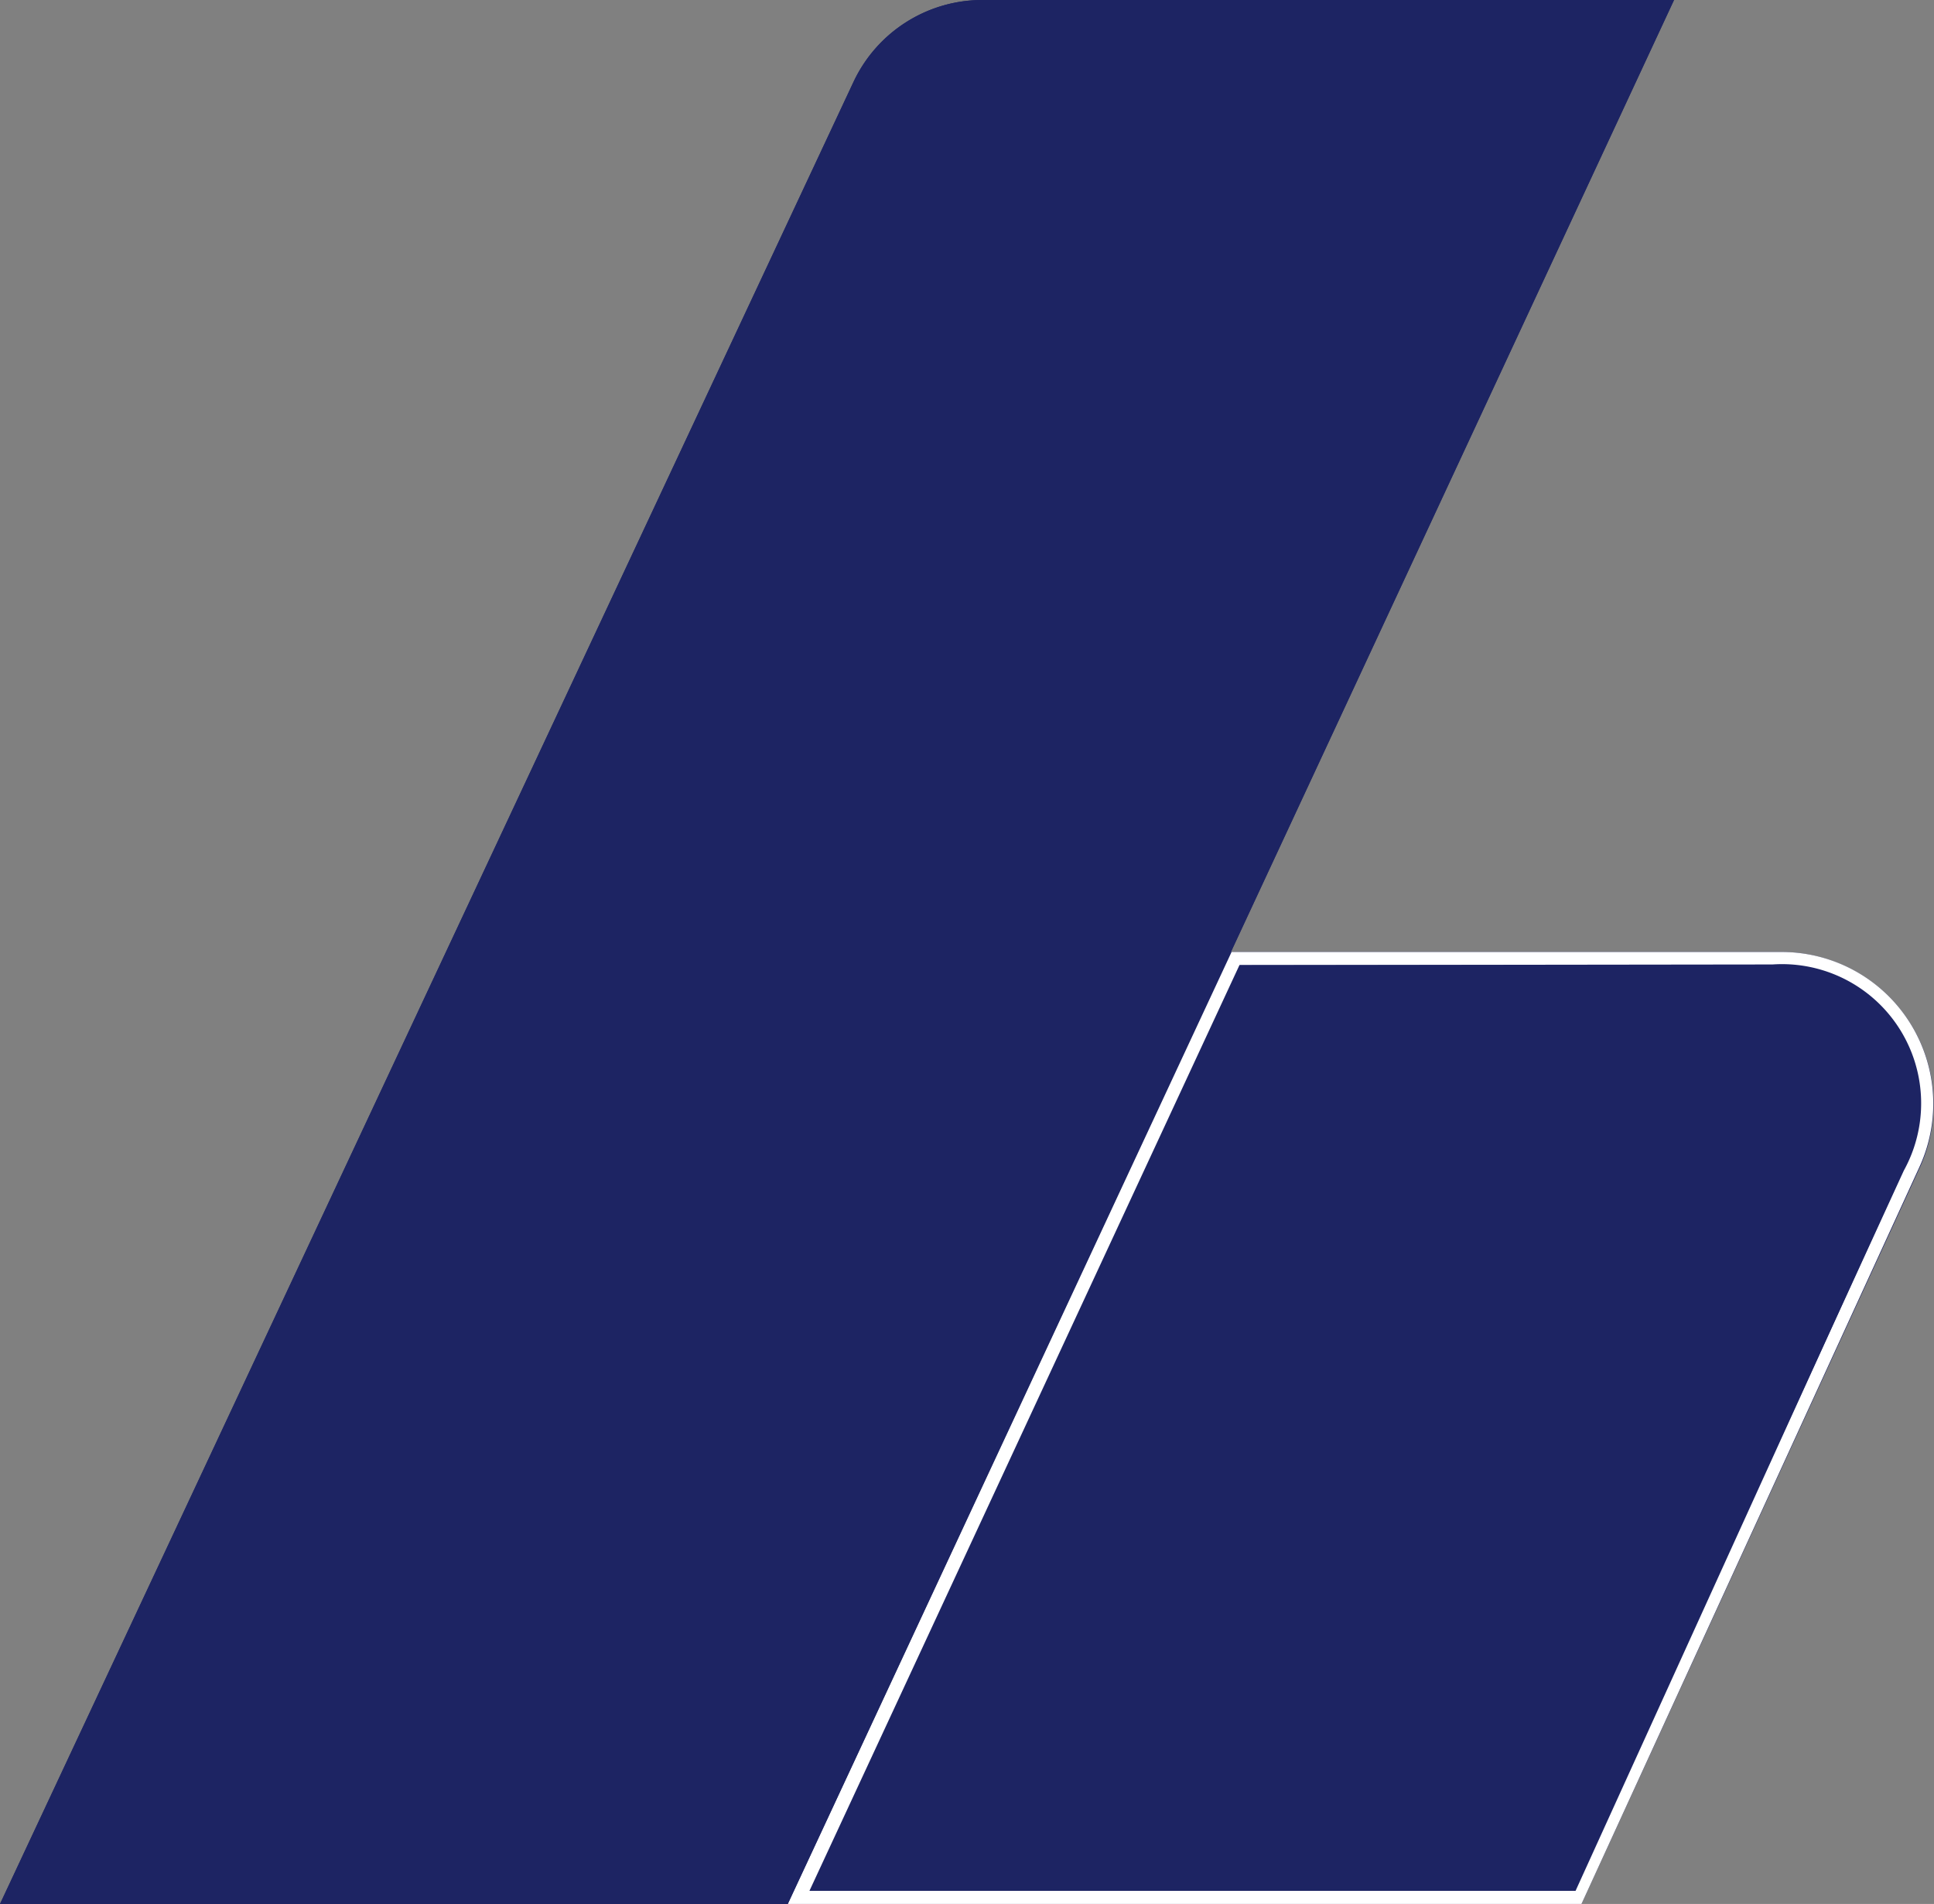
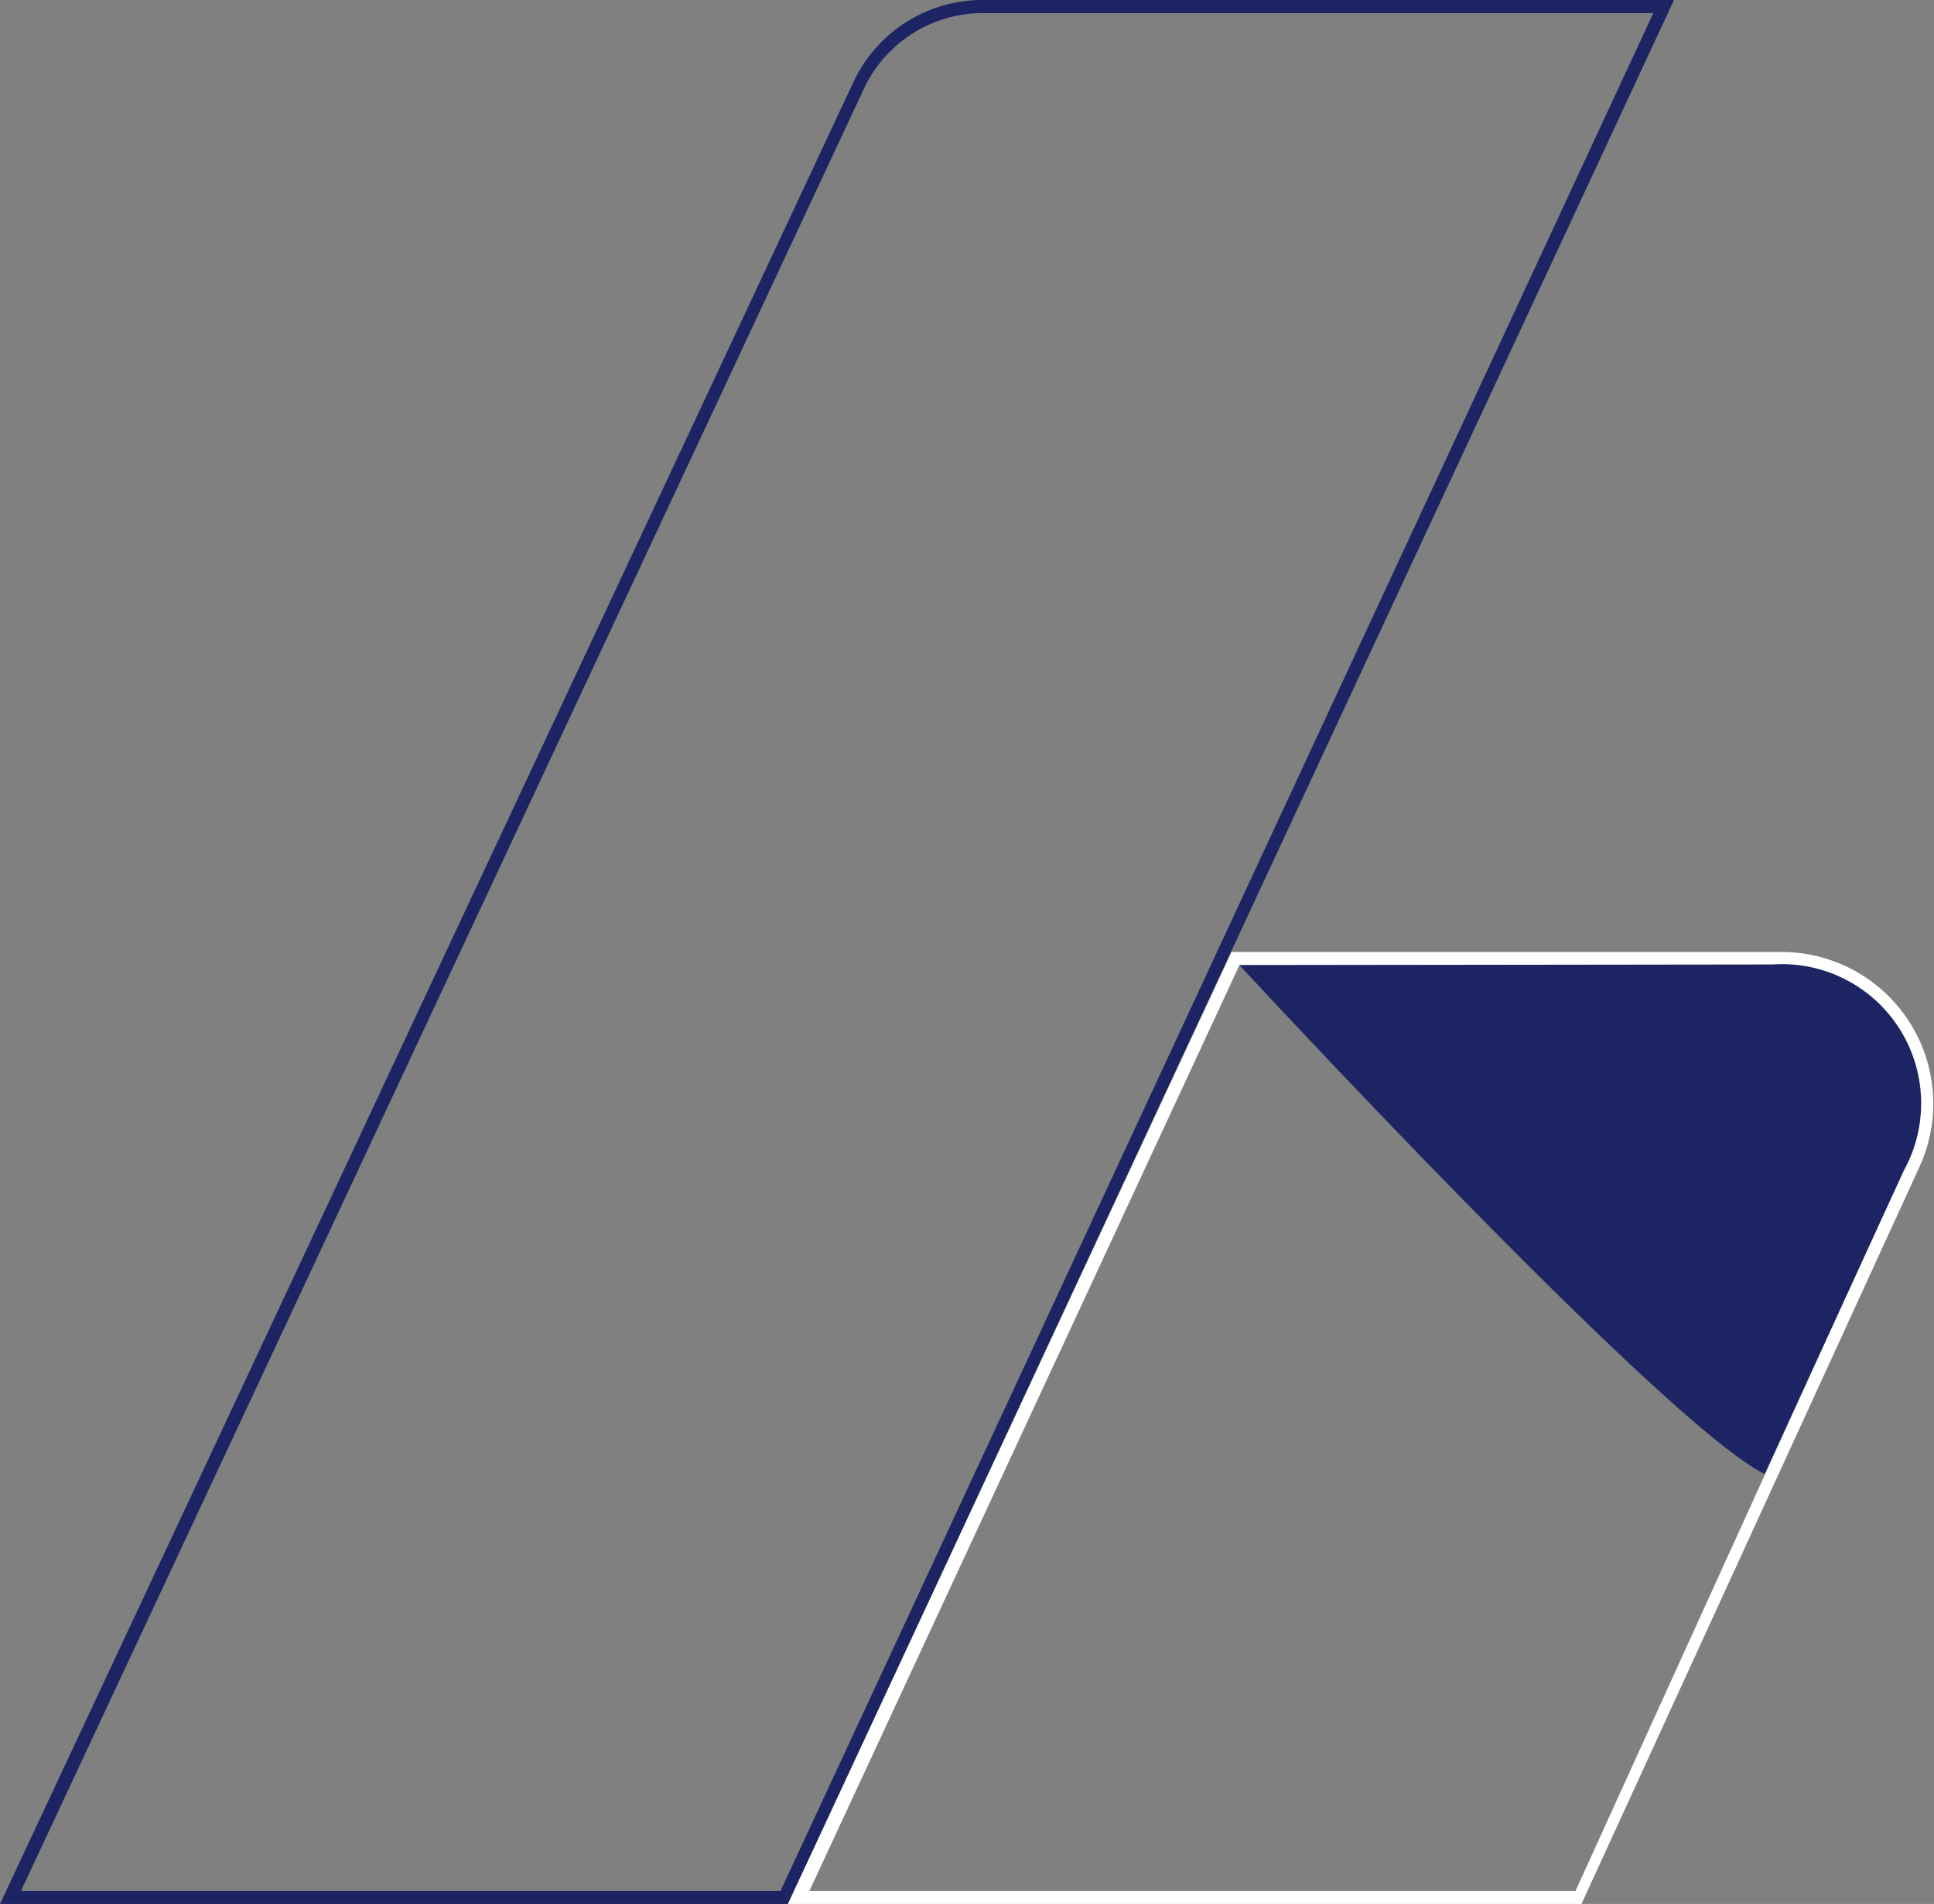
<svg xmlns="http://www.w3.org/2000/svg" viewBox="0 0 29.46 29">
  <rect x="0" y="0" width="29.46" height="29" fill="#808080" stroke="none" />
  <defs>
    <style>.cls-1,.cls-2{fill:#1d2463;}.cls-1{opacity:0;}.cls-3{fill:#fff;}</style>
  </defs>
  <title>g-adsense</title>
  <g id="Layer_2" data-name="Layer 2">
    <g id="Capa_1" data-name="Capa 1">
      <g id="g-adsense">
        <rect class="cls-1" x="11.93" y="6.86" width="5.44" height="5.44" />
-         <path class="cls-2" d="M29.25,17.77,24.09,29H11.77l6.74-14.5h8.63A2.32,2.32,0,0,1,29.25,17.77Z" />
-         <path class="cls-2" d="M13,1.25,0,29H12L25.5,0H15A2.17,2.17,0,0,0,13,1.25Z" />
        <path class="cls-3" d="M27.14,14.7a2.1,2.1,0,0,1,1.91,3L24,28.8H12.33l6.55-14.1Zm0-.2H18.76L12,29H24.09l5.15-11.23A2.31,2.31,0,0,0,27.14,14.5Z" />
        <path class="cls-2" d="M18.88,14.7s6.47,7,8,7.75L29,17.83a2.12,2.12,0,0,0-2-3.14Z" />
        <path class="cls-2" d="M25.18.21,11.89,28.8H.32L13.17,1.33A2,2,0,0,1,15,.2H25.18ZM25.5,0H15a2.17,2.17,0,0,0-2,1.25L0,29H12Z" />
      </g>
    </g>
  </g>
</svg>